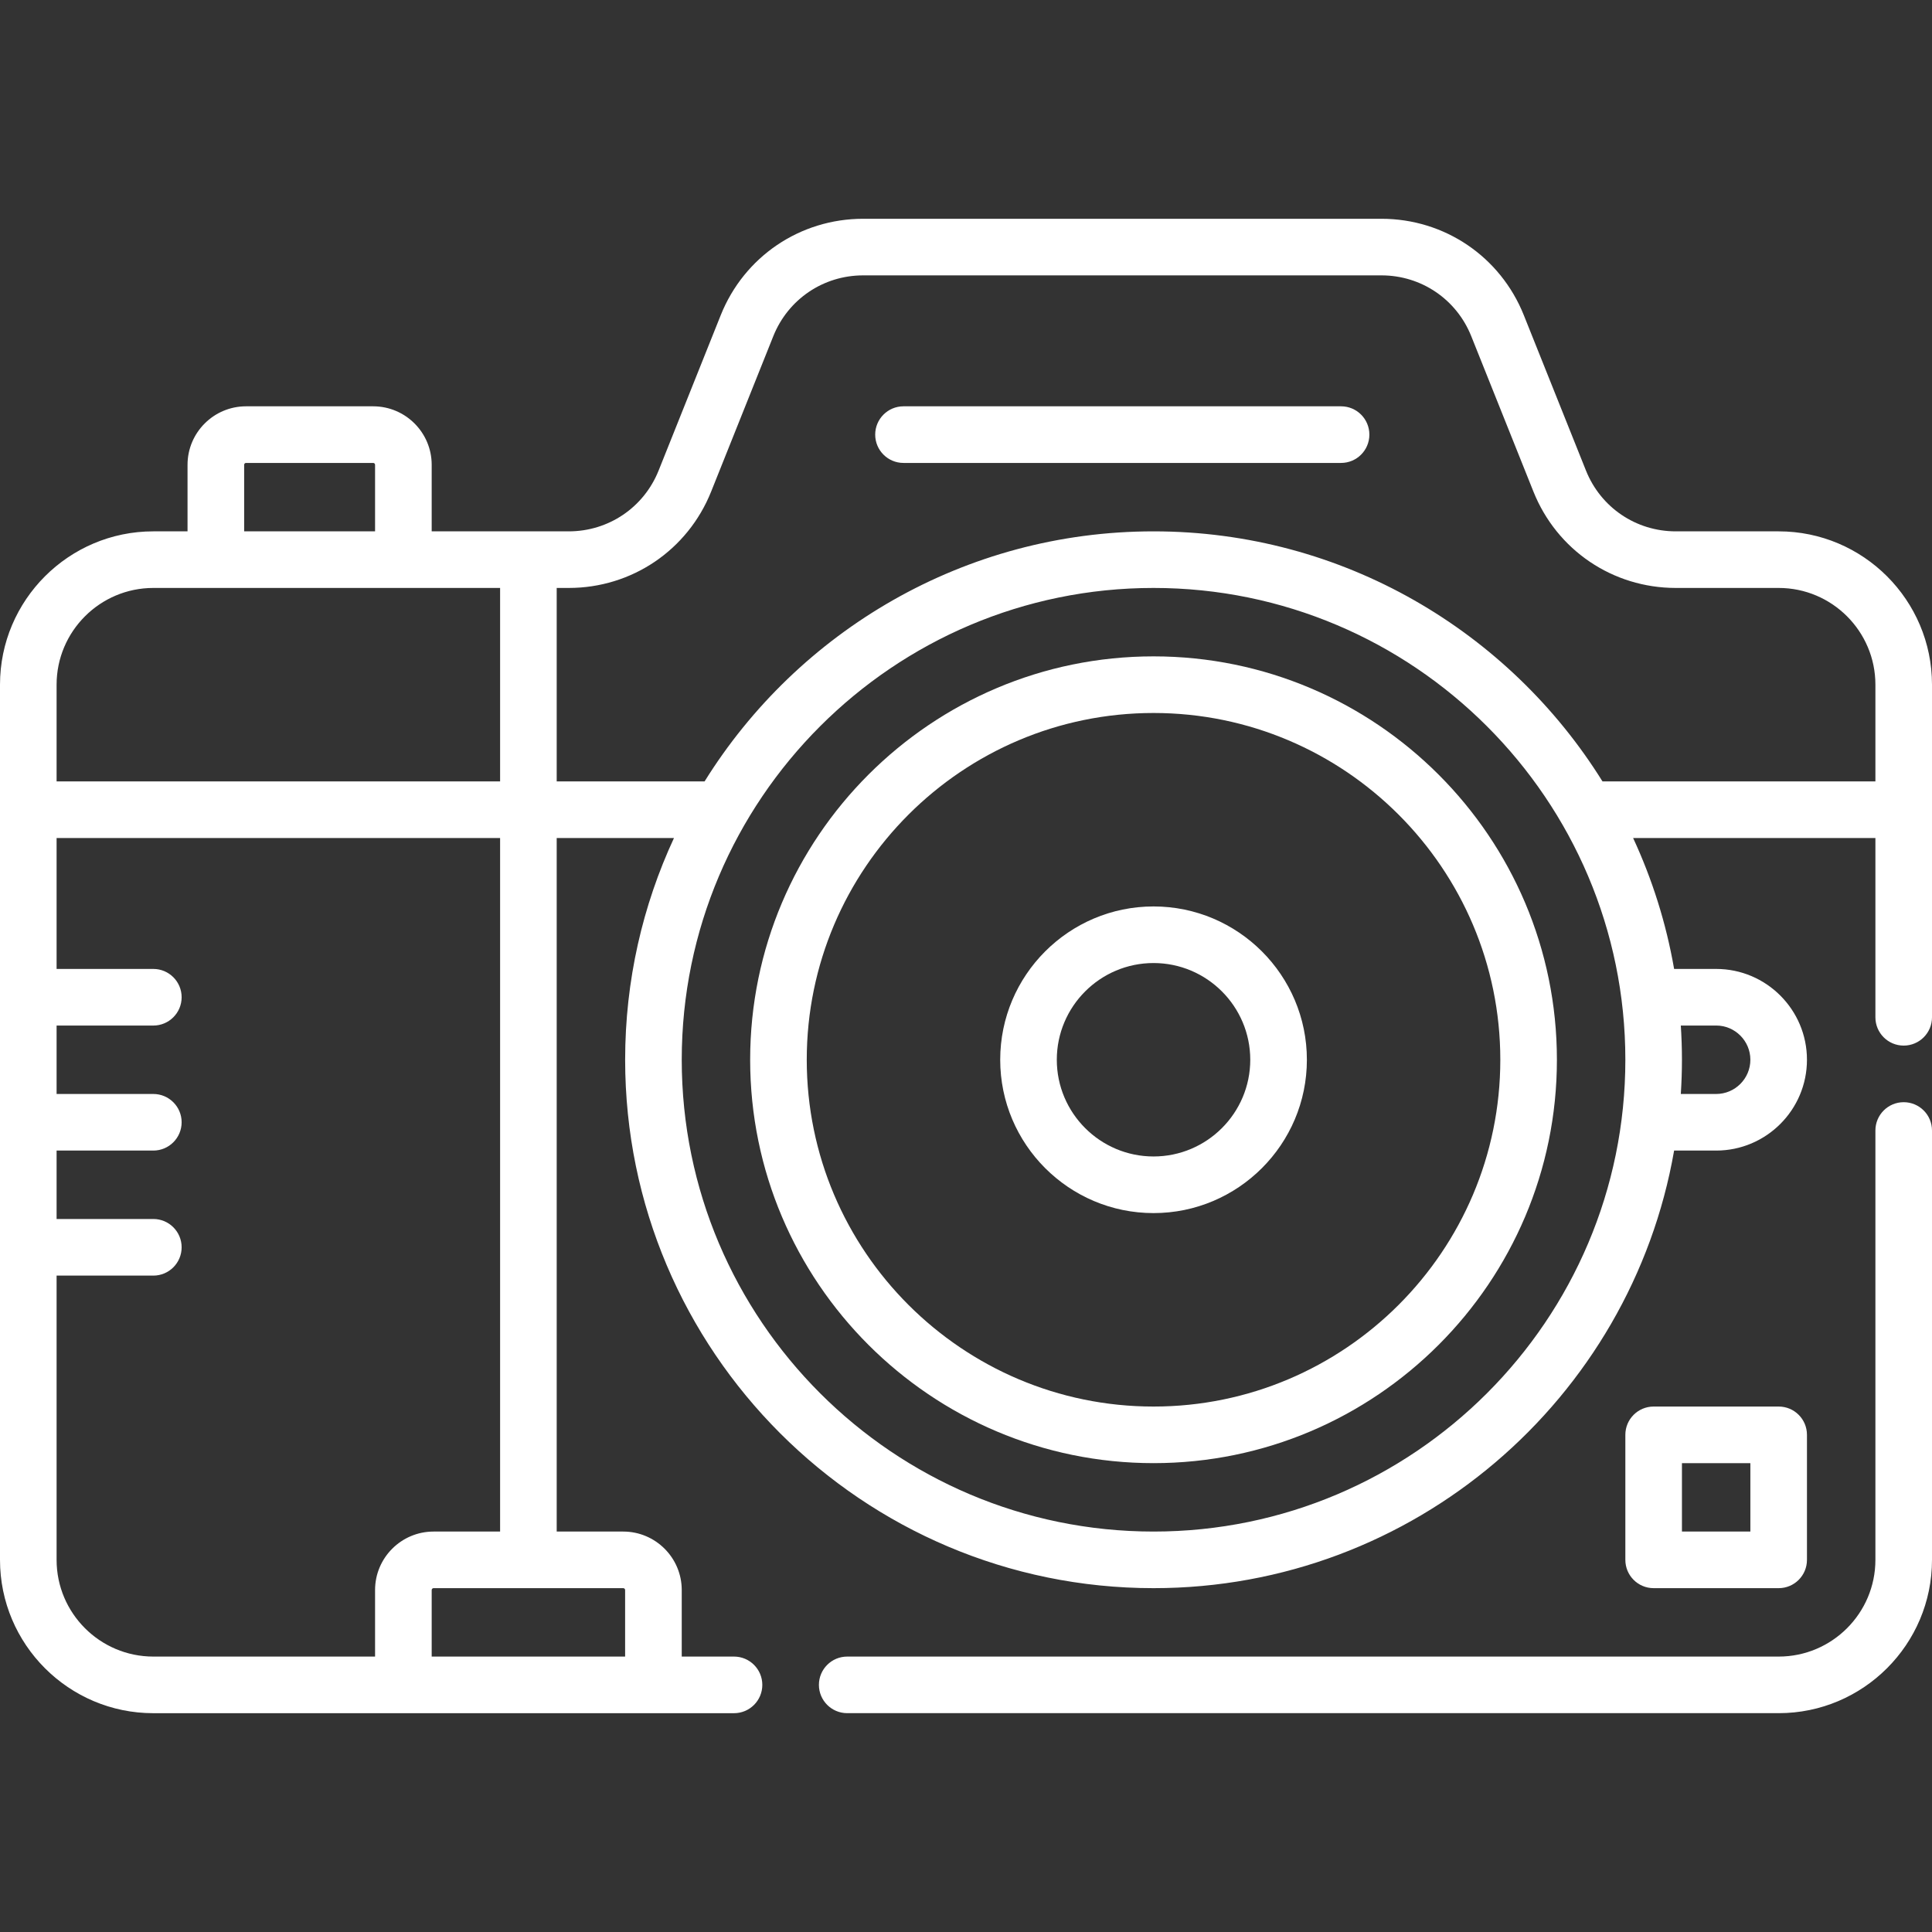
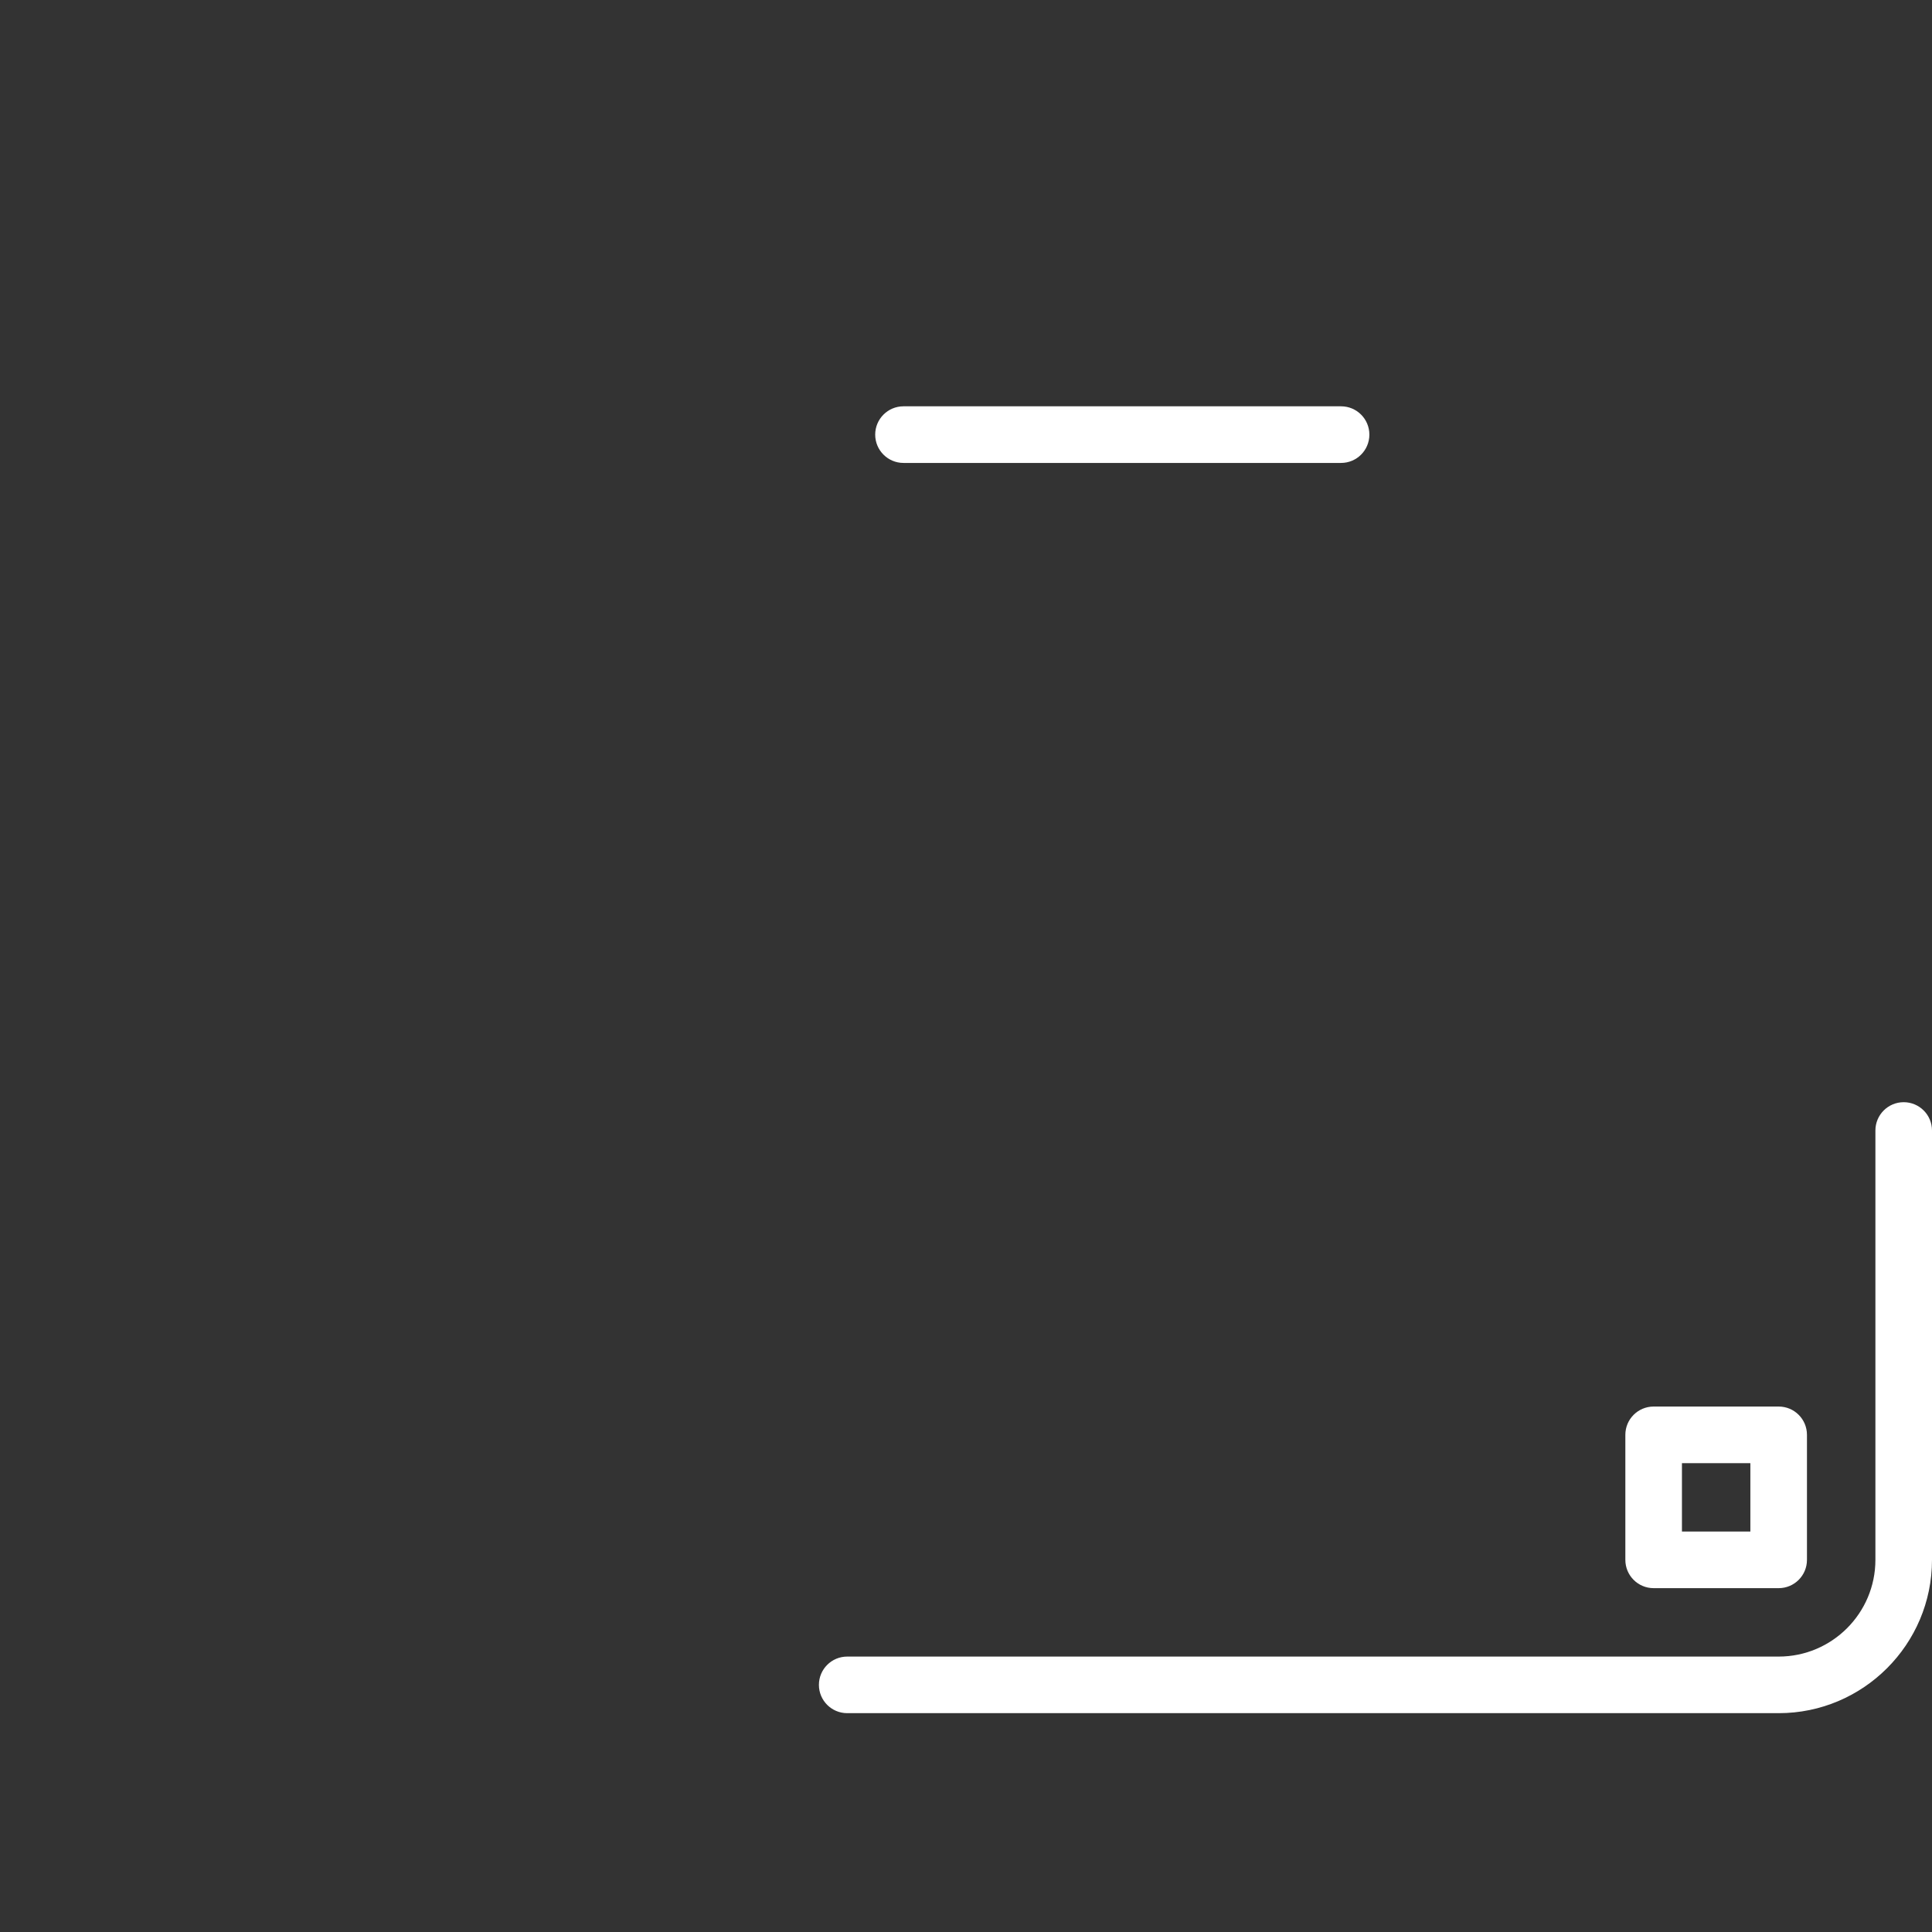
<svg xmlns="http://www.w3.org/2000/svg" width="75" height="75" viewBox="0 0 75 75" fill="none">
  <rect x="0" y="0" width="75" height="75" fill="#333333" stroke="none" />
  <g clip-path="url(#clip0_843:2823)">
-     <path d="M44.78 25.48C36.146 25.48 29.121 32.505 29.121 41.14C29.121 49.774 36.146 56.799 44.78 56.799C53.415 56.799 60.439 49.774 60.439 41.14C60.439 32.505 53.415 25.48 44.78 25.48ZM44.78 54.602C37.357 54.602 31.318 48.563 31.318 41.14C31.318 33.717 37.358 27.678 44.78 27.678C52.203 27.678 58.242 33.717 58.242 41.14C58.242 48.563 52.203 54.602 44.78 54.602Z" fill="white" />
-     <path d="M44.78 35.188C41.498 35.188 38.828 37.858 38.828 41.14C38.828 44.422 41.498 47.092 44.78 47.092C48.062 47.092 50.733 44.422 50.733 41.14C50.733 37.858 48.062 35.188 44.78 35.188ZM44.78 44.894C42.71 44.894 41.025 43.21 41.025 41.14C41.025 39.069 42.71 37.385 44.78 37.385C46.851 37.385 48.535 39.069 48.535 41.14C48.535 43.21 46.851 44.894 44.78 44.894Z" fill="white" />
-     <path d="M69.048 20.627H65.053C63.509 20.627 62.141 19.7 61.567 18.267L59.154 12.235C58.245 9.962 56.076 8.493 53.628 8.493H33.506C31.058 8.493 28.889 9.962 27.979 12.235L25.567 18.267C24.993 19.7 23.624 20.627 22.08 20.627H16.758V18.044C16.758 16.792 15.739 15.773 14.487 15.773H9.551C8.299 15.773 7.28 16.792 7.28 18.044V20.627H5.952C2.67 20.627 0 23.297 0 26.579V60.554C0 63.836 2.67 66.506 5.952 66.506H15.659H25.366H28.494C29.101 66.506 29.593 66.014 29.593 65.407C29.593 64.8 29.101 64.308 28.494 64.308H26.465V61.725C26.465 60.473 25.446 59.455 24.194 59.455H21.611V32.531H26.164C24.948 35.15 24.268 38.067 24.268 41.139C24.268 52.45 33.47 61.652 44.781 61.652C54.889 61.652 63.313 54.302 64.989 44.665H66.621C68.565 44.665 70.146 43.083 70.146 41.139C70.146 39.196 68.565 37.614 66.621 37.614H64.989C64.679 35.831 64.137 34.126 63.397 32.531H72.803V39.492C72.803 40.098 73.294 40.59 73.901 40.59C74.508 40.59 75 40.098 75 39.492V26.579C75 23.297 72.33 20.627 69.048 20.627ZM9.478 18.044C9.478 18.003 9.51 17.971 9.551 17.971H14.487C14.528 17.971 14.56 18.003 14.56 18.044V20.627H9.478V18.044ZM5.952 22.824H8.379H15.659H19.414V30.334H2.197V26.579C2.197 24.509 3.882 22.824 5.952 22.824ZM24.267 61.725V64.308H16.758V61.725C16.758 61.685 16.791 61.652 16.831 61.652H24.194C24.235 61.652 24.267 61.685 24.267 61.725ZM19.414 59.455H16.831C15.579 59.455 14.56 60.473 14.56 61.725V64.308H5.952C3.882 64.308 2.197 62.624 2.197 60.554V49.519H5.952C6.559 49.519 7.051 49.027 7.051 48.42C7.051 47.813 6.559 47.321 5.952 47.321H2.197V44.665H5.952C6.559 44.665 7.051 44.173 7.051 43.566C7.051 42.96 6.559 42.468 5.952 42.468H2.197V39.812H5.952C6.559 39.812 7.051 39.32 7.051 38.713C7.051 38.106 6.559 37.614 5.952 37.614H2.197V32.531H19.414V59.455ZM44.78 59.455C34.681 59.455 26.465 51.239 26.465 41.139C26.465 31.041 34.681 22.824 44.78 22.824C54.879 22.824 63.096 31.041 63.096 41.139C63.096 51.239 54.88 59.455 44.78 59.455ZM66.621 39.811C67.353 39.811 67.949 40.407 67.949 41.139C67.949 41.872 67.353 42.468 66.621 42.468H65.249C65.277 42.028 65.293 41.586 65.293 41.139C65.293 40.693 65.277 40.251 65.249 39.811H66.621ZM62.208 30.334C58.585 24.511 52.128 20.627 44.78 20.627C37.432 20.627 30.975 24.511 27.352 30.334H21.611V22.824H22.08C24.528 22.824 26.698 21.355 27.607 19.082L30.019 13.051C30.593 11.617 31.961 10.69 33.506 10.69H53.628C55.172 10.69 56.541 11.617 57.114 13.051L59.527 19.082C60.436 21.355 62.605 22.824 65.054 22.824H69.048C71.118 22.824 72.803 24.508 72.803 26.579V30.334H62.208V30.334Z" fill="white" />
    <path d="M73.901 42.787C73.295 42.787 72.803 43.279 72.803 43.886V60.553C72.803 62.624 71.118 64.308 69.048 64.308H32.889C32.282 64.308 31.79 64.8 31.79 65.407C31.79 66.013 32.282 66.505 32.889 66.505H69.048C72.33 66.505 75 63.835 75 60.553V43.886C75 43.279 74.508 42.787 73.901 42.787Z" fill="white" />
    <path d="M52.061 15.773H35.073C34.467 15.773 33.975 16.265 33.975 16.872C33.975 17.479 34.467 17.971 35.073 17.971H52.061C52.667 17.971 53.159 17.479 53.159 16.872C53.159 16.265 52.667 15.773 52.061 15.773Z" fill="white" />
    <path d="M69.048 61.652C69.655 61.652 70.146 61.16 70.146 60.554V55.7C70.146 55.093 69.655 54.602 69.048 54.602H64.194C63.587 54.602 63.096 55.093 63.096 55.7V60.554C63.096 61.16 63.587 61.652 64.194 61.652H69.048ZM65.293 56.799H67.949V59.455H65.293V56.799Z" fill="white" />
  </g>
  <defs>
    <clipPath id="clip0_843:2823">
      <rect width="75" height="75" fill="white" />
    </clipPath>
  </defs>
</svg>